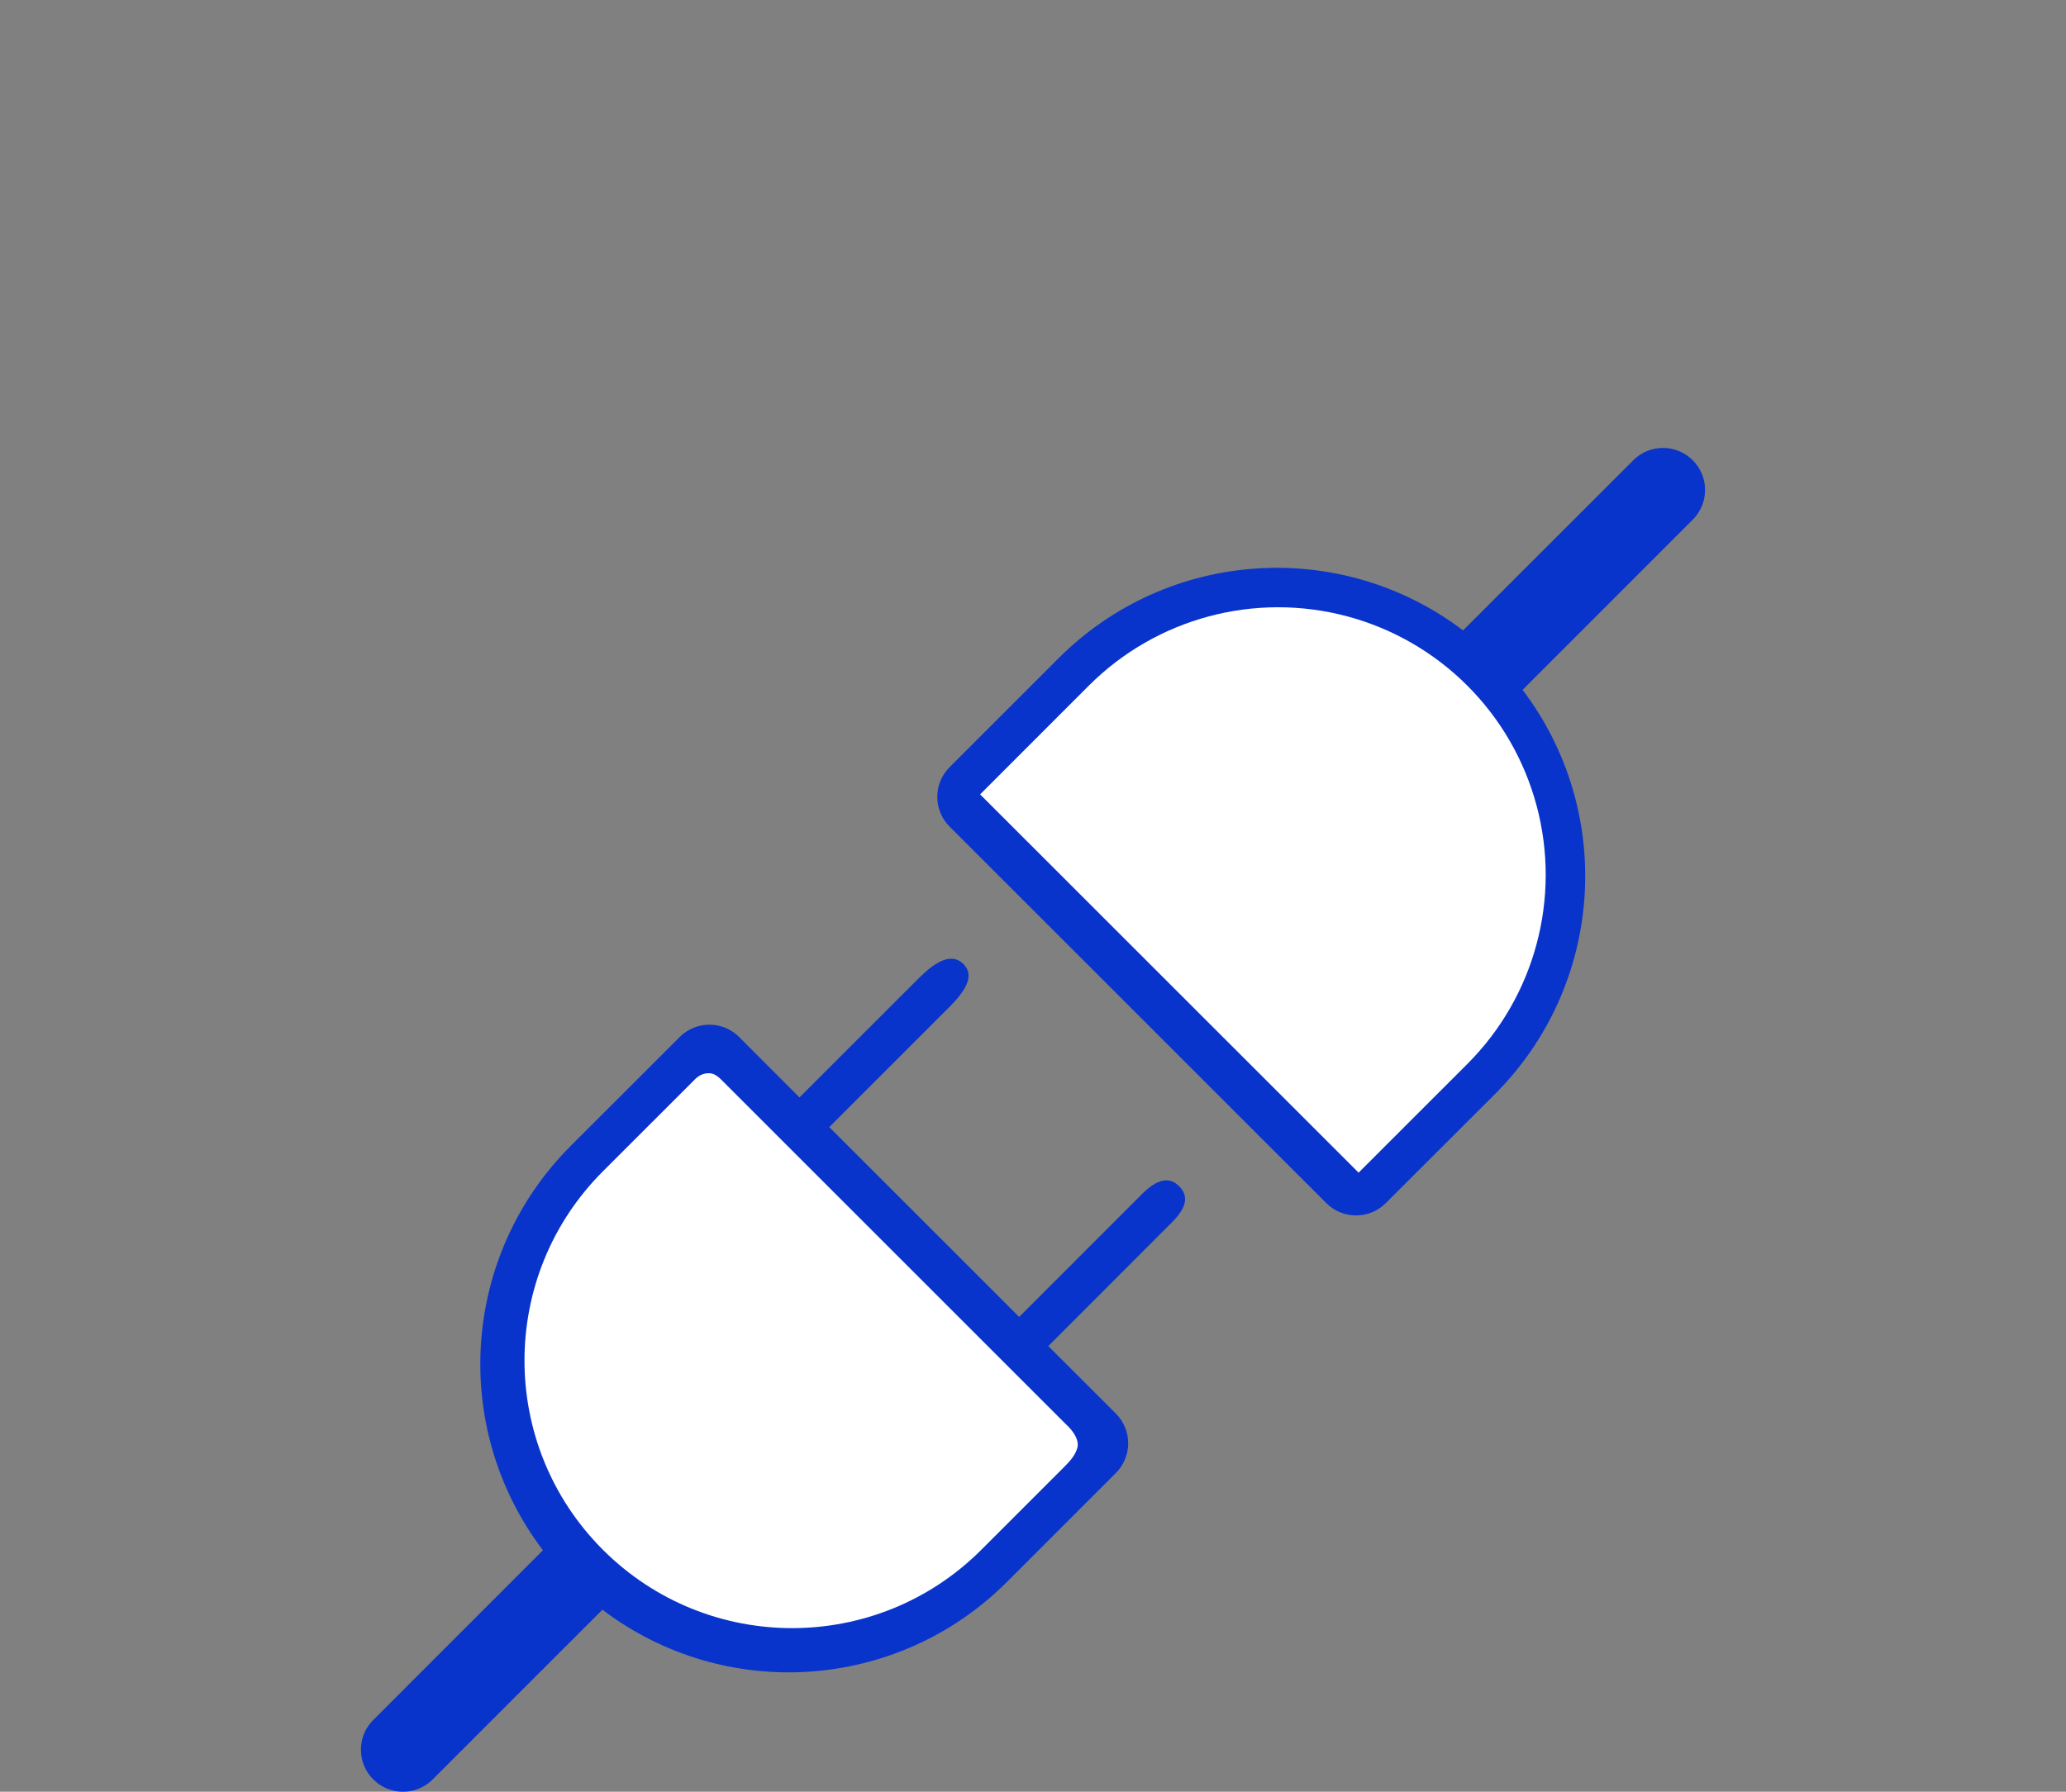
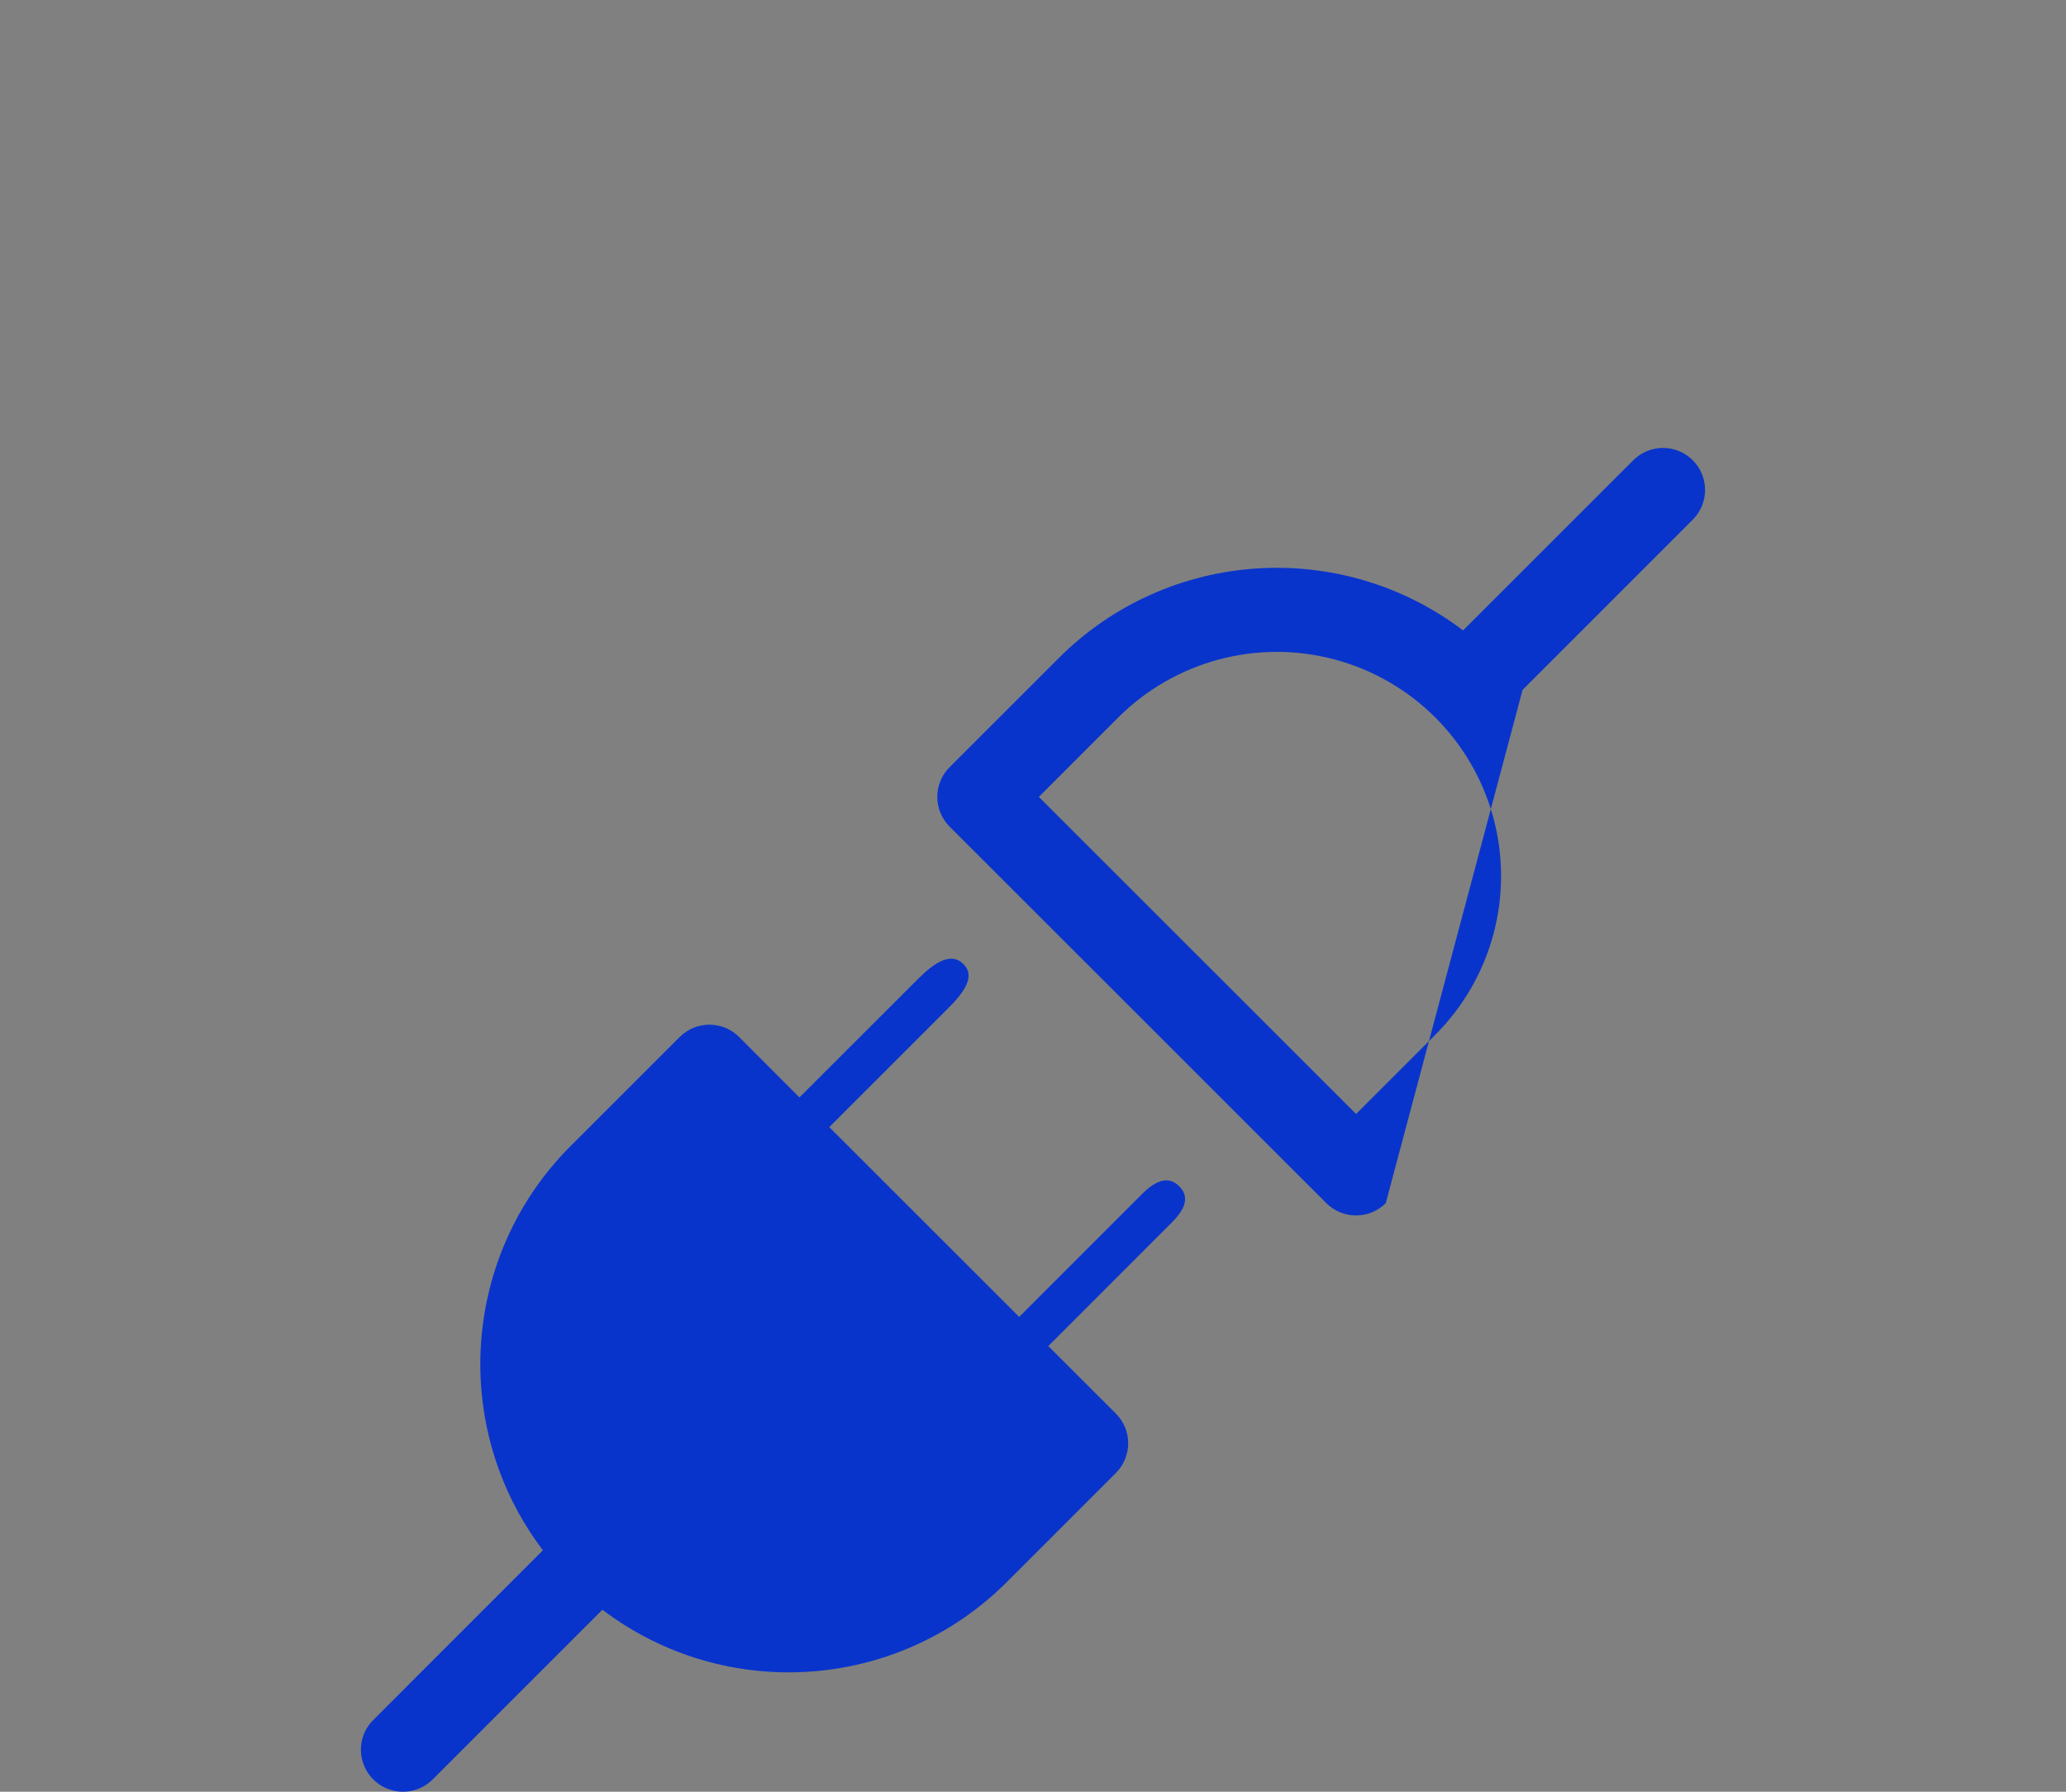
<svg xmlns="http://www.w3.org/2000/svg" width="83px" height="72px" viewBox="0 0 83 72" version="1.1">
  <rect x="0" y="0" width="83" height="72" fill="#808080" stroke="none" />
  <title>Easy Integrations</title>
  <g id="SCRM-Page-+-Optimizations" stroke="none" stroke-width="1" fill="none" fill-rule="evenodd">
    <g id="1920px-SCRM-Page" transform="translate(-1366, -3843)">
      <g id="Easy-Integrations" transform="translate(1184, 3808)">
        <g transform="translate(47.5, 35)">
          <g transform="translate(176, 36) rotate(-360) translate(-176, -36) translate(134.5, 0)">
            <rect id="Viewbox-Copy-4" x="-4.44544692e-14" y="0" width="83" height="72" />
            <g transform="translate(14.5, 18)" fill-rule="nonzero">
              <path d="M24.205,20.739 C24.691,21.225 24.253,21.854 23.606,22.502 L18.816,27.293 L26.444,34.92 L31.231,30.131 C31.655,29.692 32.296,29.092 32.874,29.671 C33.453,30.25 32.84,30.878 32.4,31.302 L27.615,36.092 L30.329,38.803 C30.646,39.119 30.824,39.549 30.824,39.998 C30.824,40.446 30.646,40.876 30.329,41.193 L25.949,45.574 C21.571,49.951 14.635,50.426 9.701,46.687 L2.842,53.547 C2.176,54.167 1.138,54.149 0.495,53.505 C-0.149,52.862 -0.167,51.824 0.453,51.159 L7.311,44.297 C3.573,39.363 4.049,32.427 8.426,28.05 L12.806,23.671 C13.466,23.012 14.534,23.012 15.194,23.671 L17.617,26.1 L22.409,21.311 C23.06,20.66 23.719,20.252 24.205,20.739 Z" id="Path" fill="#0934CC" />
-               <path d="M10.828,43.2 C14.35,46.704 20.043,46.697 23.557,43.184 L26.742,39.999 L13.998,27.255 L10.812,30.44 C7.299,33.954 7.293,39.647 10.799,43.168 L10.812,43.184 L10.828,43.198 L10.828,43.2 Z" id="Path" fill="#0934CC" />
-               <path d="M46.669,9.722 C50.408,14.656 49.933,21.591 45.556,25.969 L41.172,30.348 C40.512,31.007 39.443,31.007 38.784,30.348 L23.649,15.217 C22.99,14.557 22.99,13.488 23.649,12.829 L28.031,8.447 C32.408,4.07 39.344,3.594 44.278,7.332 L51.136,0.475 C51.799,-0.166 52.852,-0.157 53.505,0.494 C54.157,1.146 54.166,2.199 53.526,2.863 L46.669,9.722 Z M39.978,26.766 L43.165,23.579 C45.442,21.302 46.331,17.984 45.498,14.875 C44.664,11.765 42.235,9.336 39.126,8.503 C36.016,7.67 32.698,8.559 30.421,10.835 L27.235,14.023 L39.98,26.764 L39.978,26.766 Z" id="Female-Plug" fill="#0934CC" />
-               <path d="M44.448,24.756 C47.165,22.04 48.225,18.082 47.231,14.372 C46.237,10.661 43.339,7.764 39.629,6.769 C35.918,5.775 31.959,6.836 29.243,9.552 L24.876,13.922 L40.081,29.123 L44.448,24.756 Z" id="Path" fill="#FFFFFF" />
-               <path d="M24.925,44.277 C26.403,42.799 27.511,41.69 28.25,40.951 C28.457,40.744 28.753,40.44 28.798,40.09 C28.811,39.823 28.648,39.533 28.311,39.221 L14.479,25.39 C14.297,25.2 14.119,25.113 13.944,25.129 C13.615,25.137 13.437,25.357 13.346,25.446 C12.54,26.252 11.331,27.46 9.719,29.072 C5.528,33.264 5.521,40.057 9.703,44.258 L9.719,44.277 L9.738,44.293 C13.94,48.477 20.733,48.468 24.925,44.277 Z" id="Path" fill="#FFFFFF" />
+               <path d="M46.669,9.722 L41.172,30.348 C40.512,31.007 39.443,31.007 38.784,30.348 L23.649,15.217 C22.99,14.557 22.99,13.488 23.649,12.829 L28.031,8.447 C32.408,4.07 39.344,3.594 44.278,7.332 L51.136,0.475 C51.799,-0.166 52.852,-0.157 53.505,0.494 C54.157,1.146 54.166,2.199 53.526,2.863 L46.669,9.722 Z M39.978,26.766 L43.165,23.579 C45.442,21.302 46.331,17.984 45.498,14.875 C44.664,11.765 42.235,9.336 39.126,8.503 C36.016,7.67 32.698,8.559 30.421,10.835 L27.235,14.023 L39.98,26.764 L39.978,26.766 Z" id="Female-Plug" fill="#0934CC" />
            </g>
          </g>
        </g>
      </g>
    </g>
  </g>
</svg>